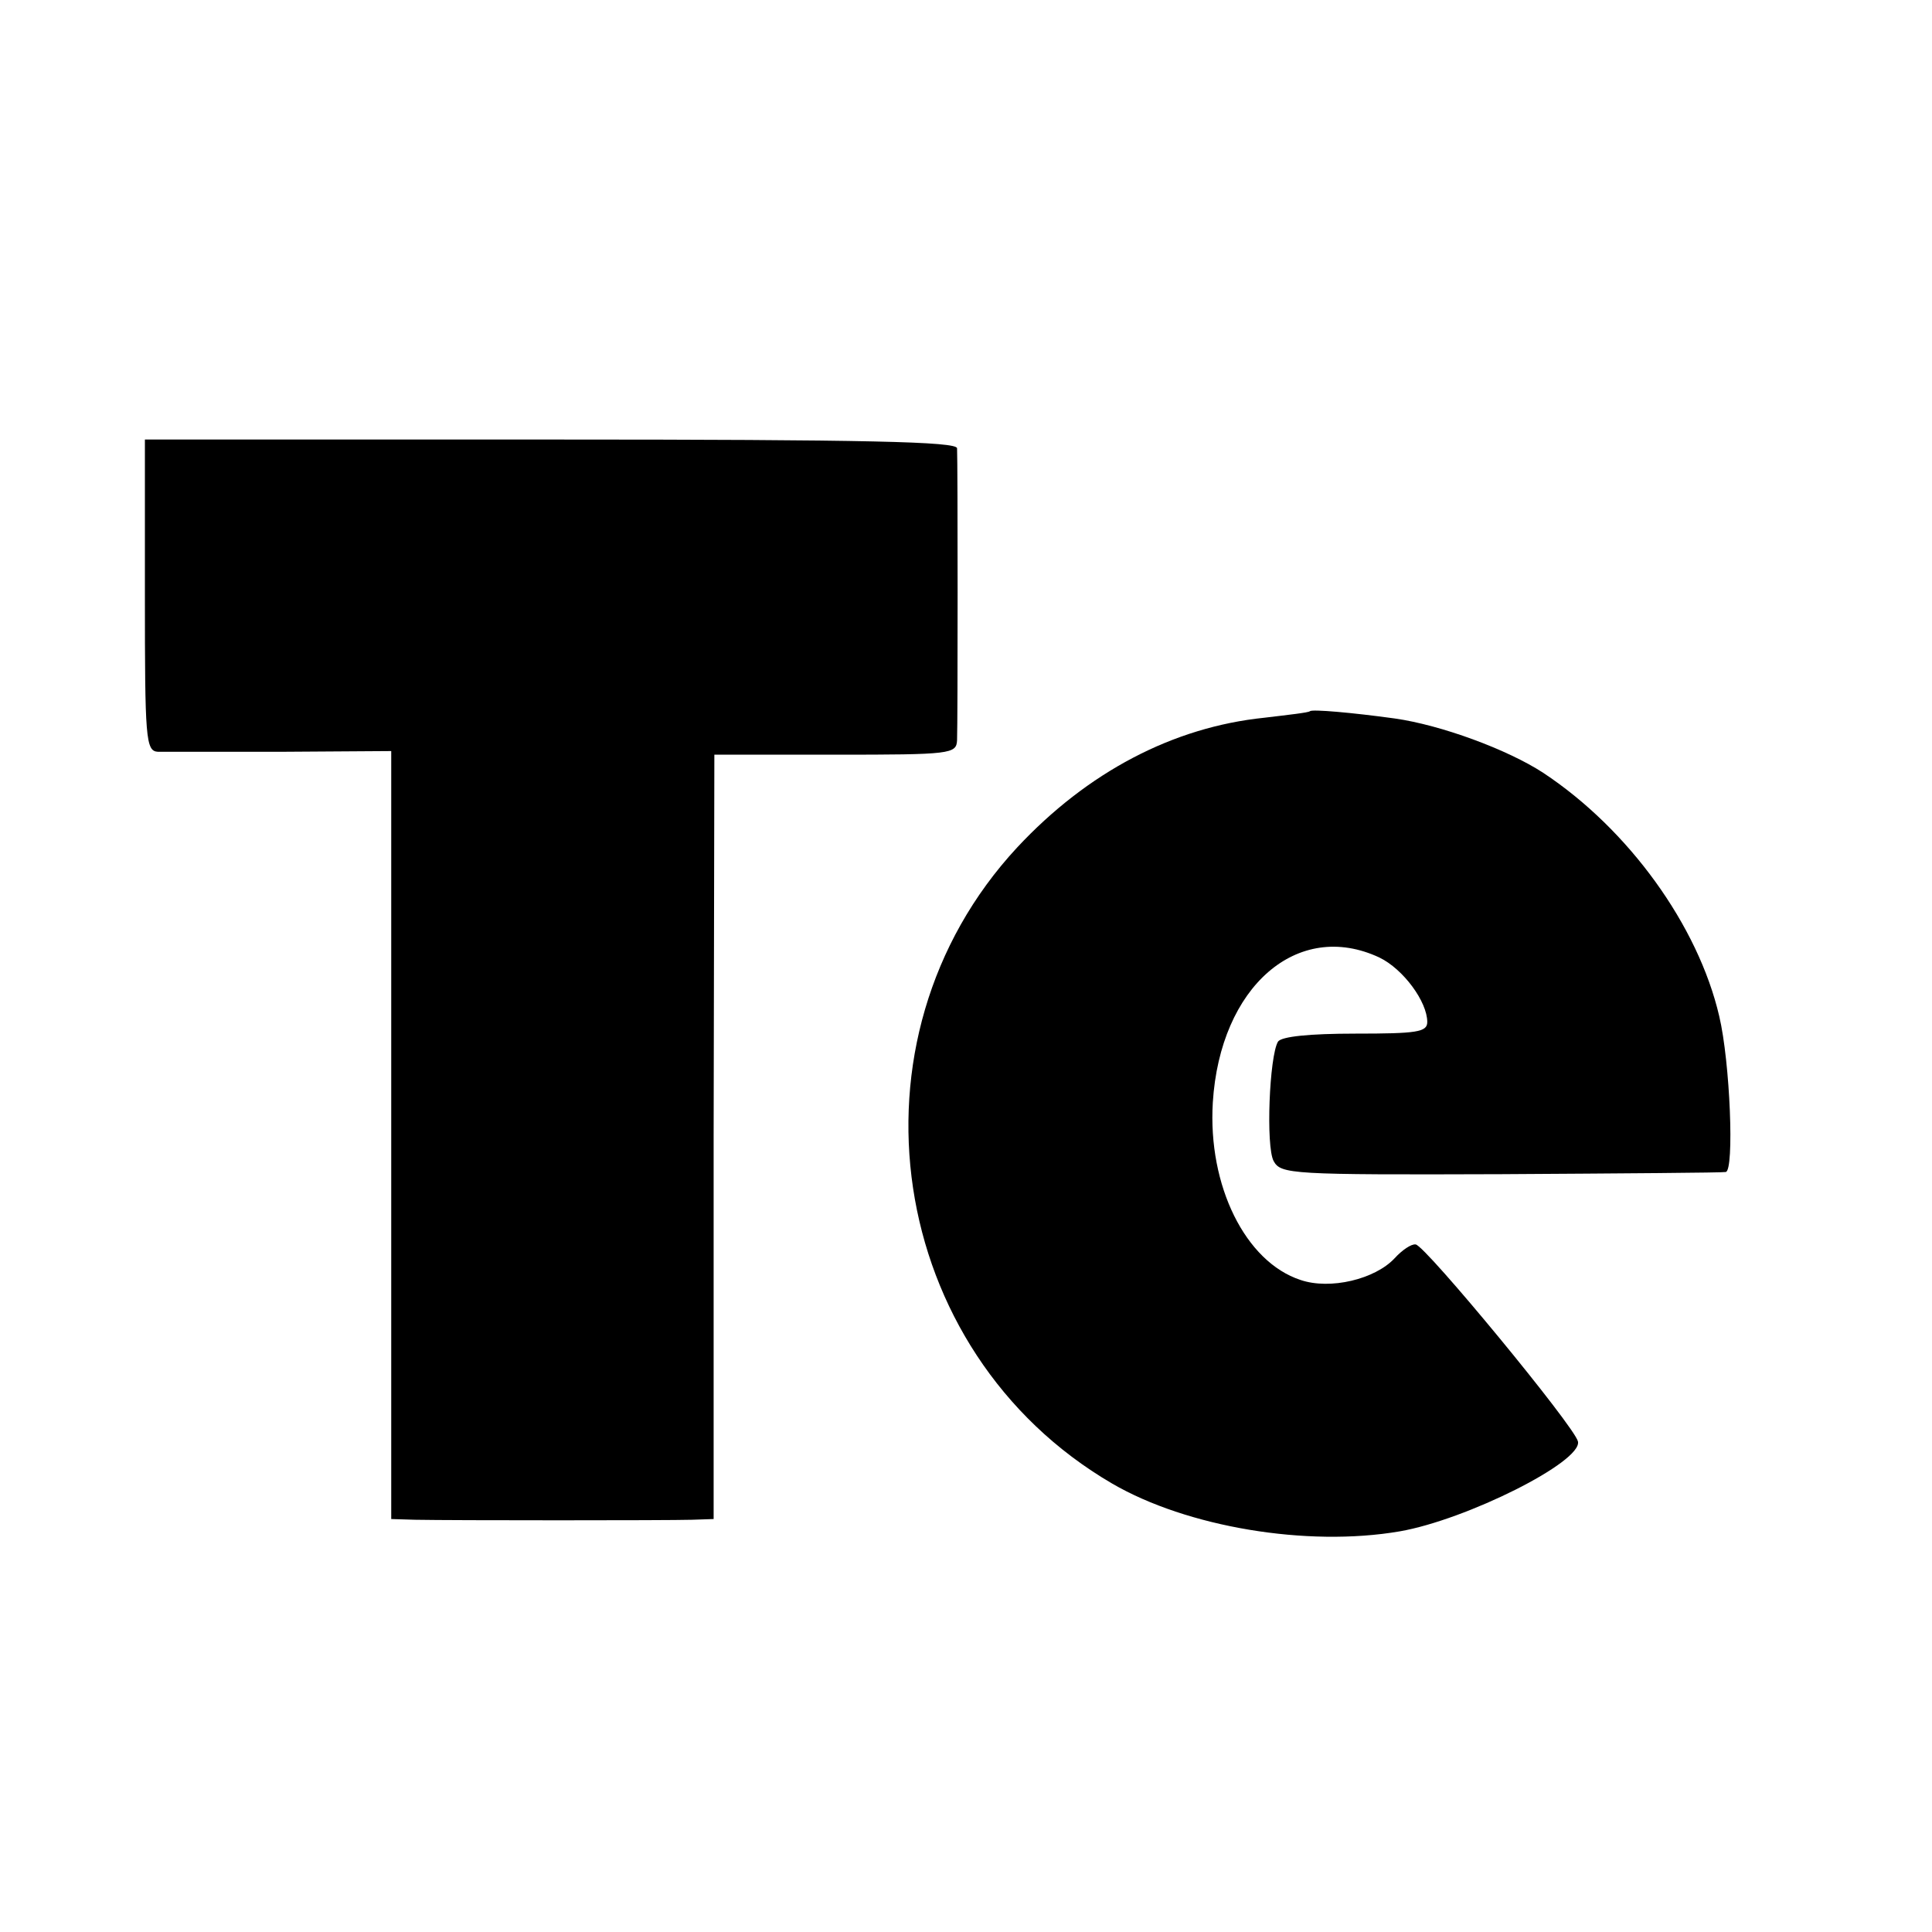
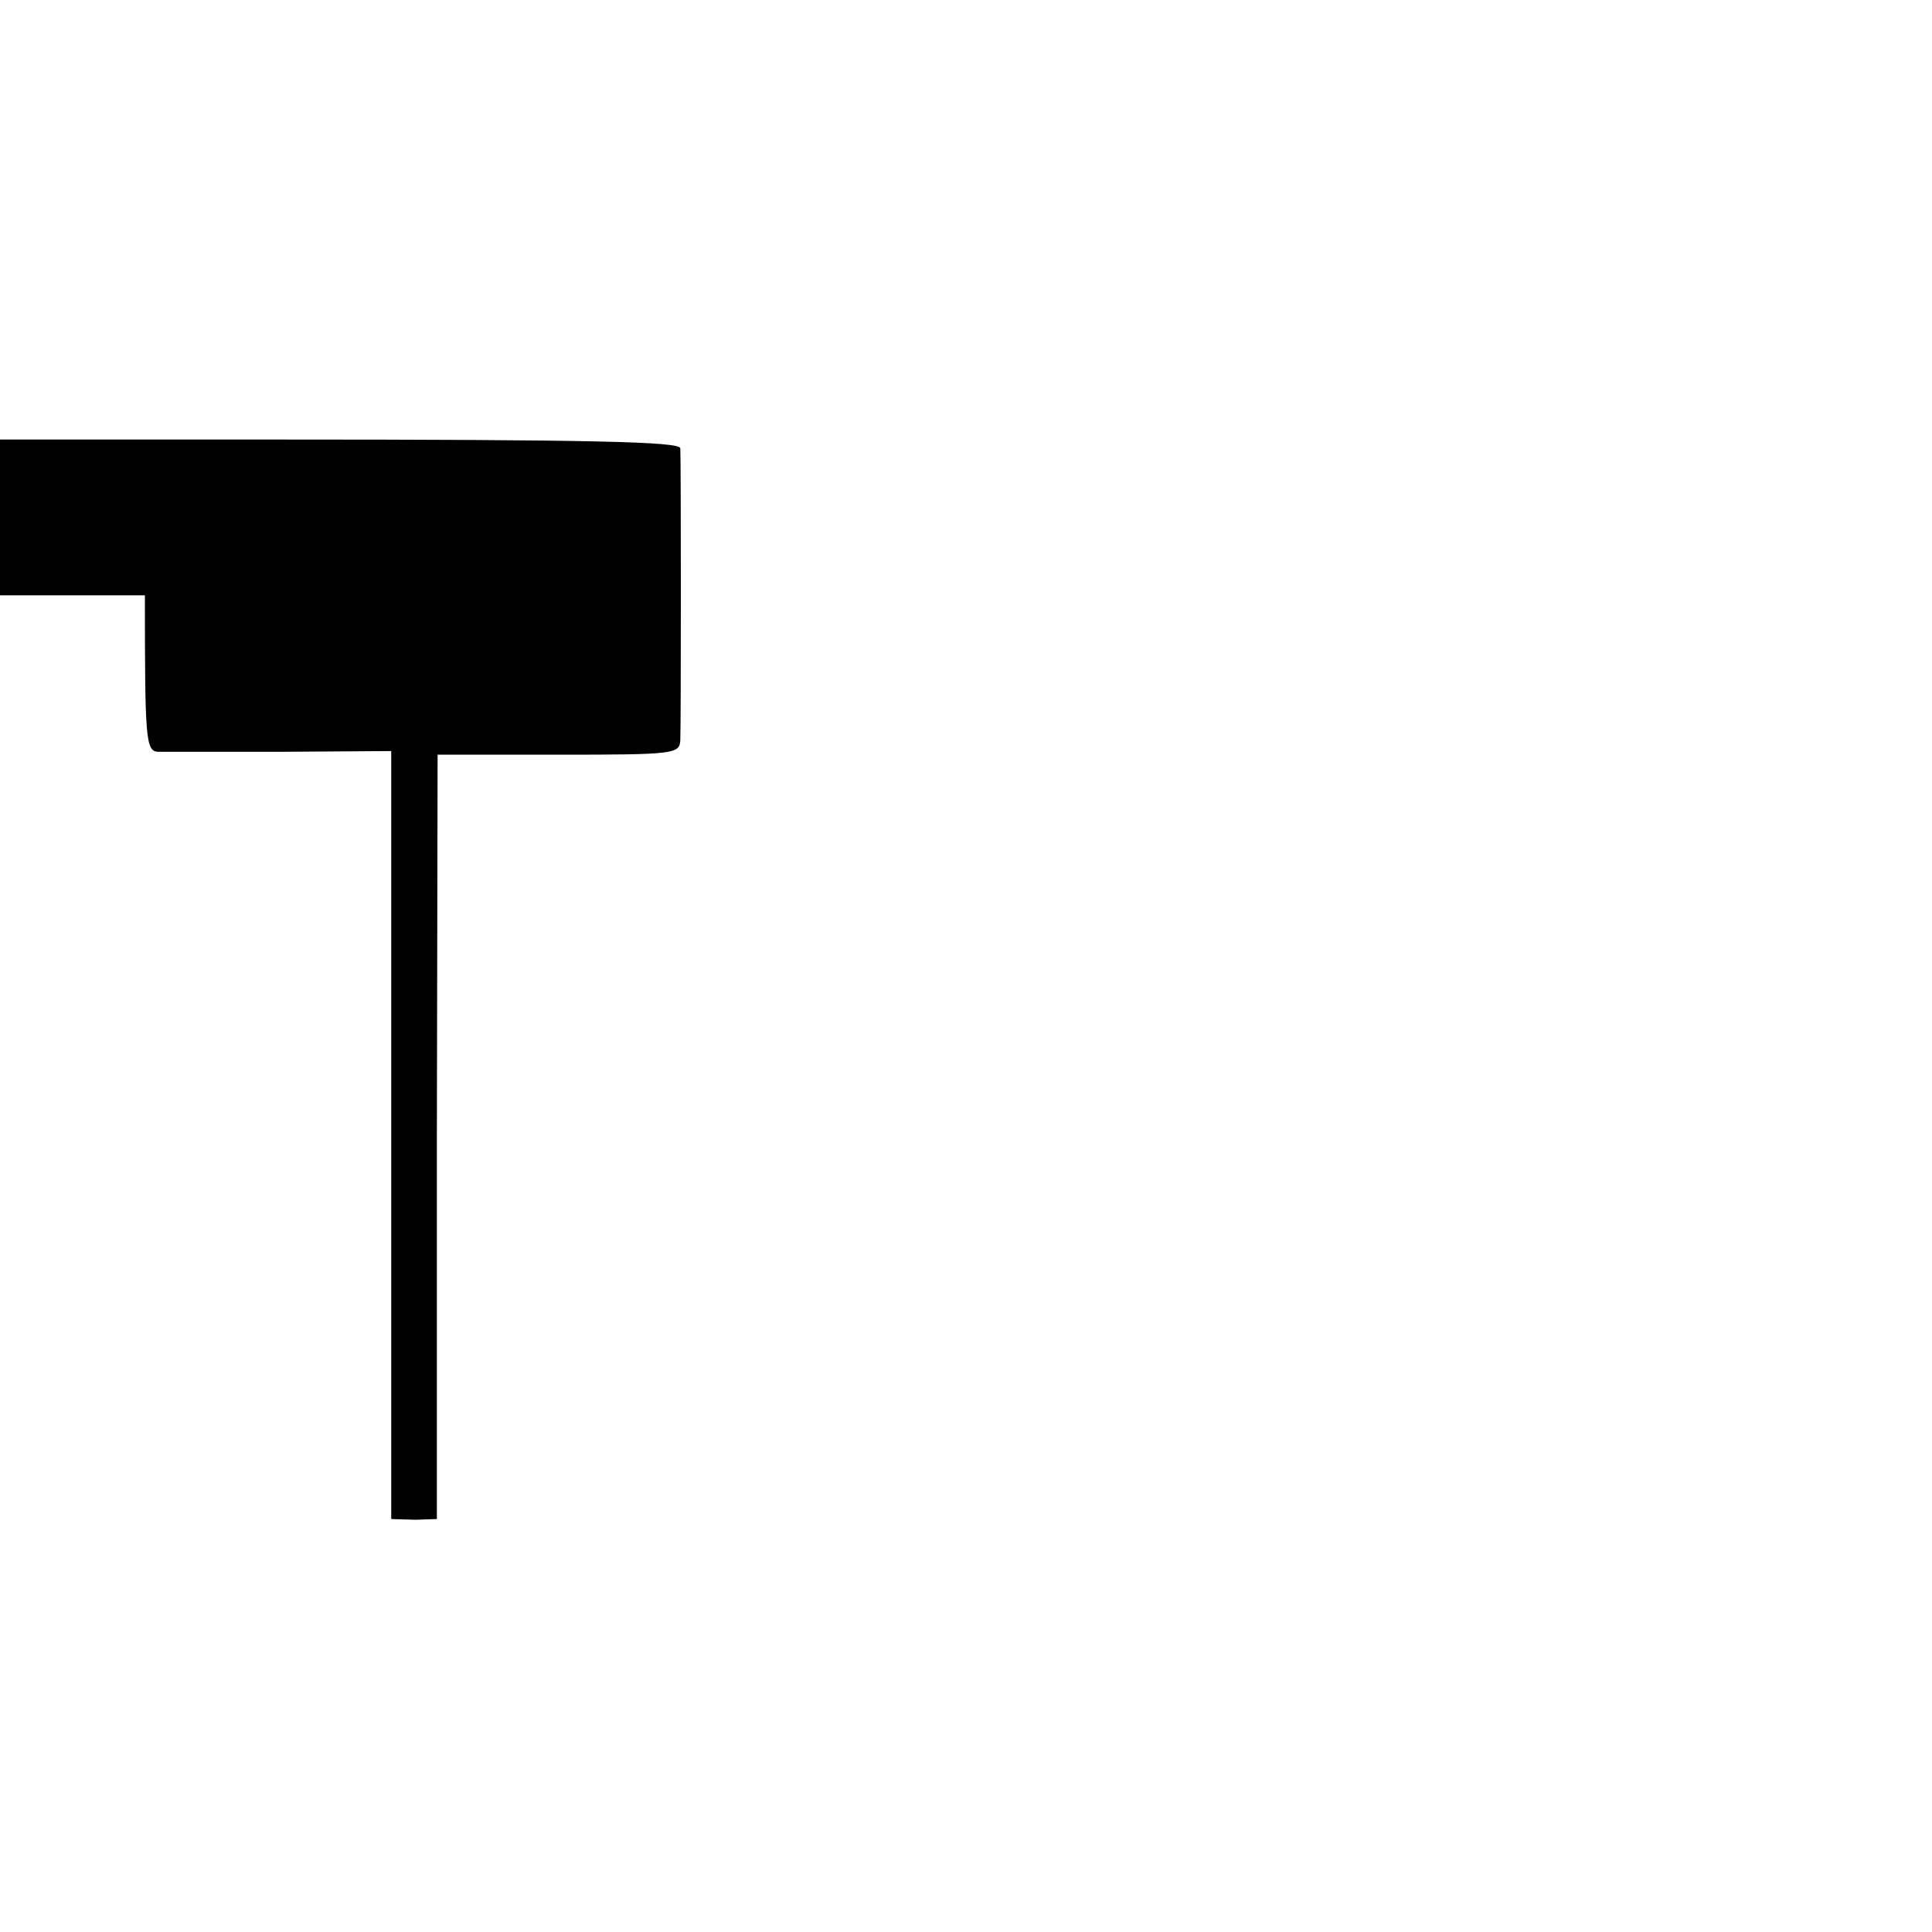
<svg xmlns="http://www.w3.org/2000/svg" version="1.0" width="16pt" height="16pt" viewBox="0 0 16 16" preserveAspectRatio="xMidYMid meet">
  <g transform="translate(0,16) scale(0.006,-0.006)" fill="#000000" stroke="none">
-     <path d="M200 1845 c0 -198 1 -215 18 -216 9 0 86 0 170 0 l152 1 0 -530 0 -530 33 -1 c52 -1 349 -1 382 0 l30 1 0 528 1 527 167 0 c160 0 167 1 168 20 1 25 1 385 0 403 -1 9 -120 12 -561 12 l-560 0 0 -215z" />
-     <path d="M1808 1685 c-2 -2 -30 -5 -63 -9 -126 -13 -244 -75 -341 -179 -246 -265 -181 -696 131 -878 103 -60 269 -88 397 -66 92 16 252 96 246 124 -4 20 -211 271 -224 272 -6 1 -19 -8 -29 -19 -27 -29 -89 -44 -130 -30 -76 25 -128 130 -121 245 10 160 117 253 230 200 33 -16 66 -61 66 -89 0 -14 -15 -16 -99 -16 -64 0 -102 -4 -107 -11 -12 -20 -17 -145 -6 -165 10 -18 24 -19 314 -18 166 1 306 2 310 3 12 2 6 152 -9 215 -29 125 -125 258 -243 336 -49 32 -141 66 -205 75 -58 8 -114 13 -117 10z" />
+     <path d="M200 1845 c0 -198 1 -215 18 -216 9 0 86 0 170 0 l152 1 0 -530 0 -530 33 -1 l30 1 0 528 1 527 167 0 c160 0 167 1 168 20 1 25 1 385 0 403 -1 9 -120 12 -561 12 l-560 0 0 -215z" />
  </g>
</svg>